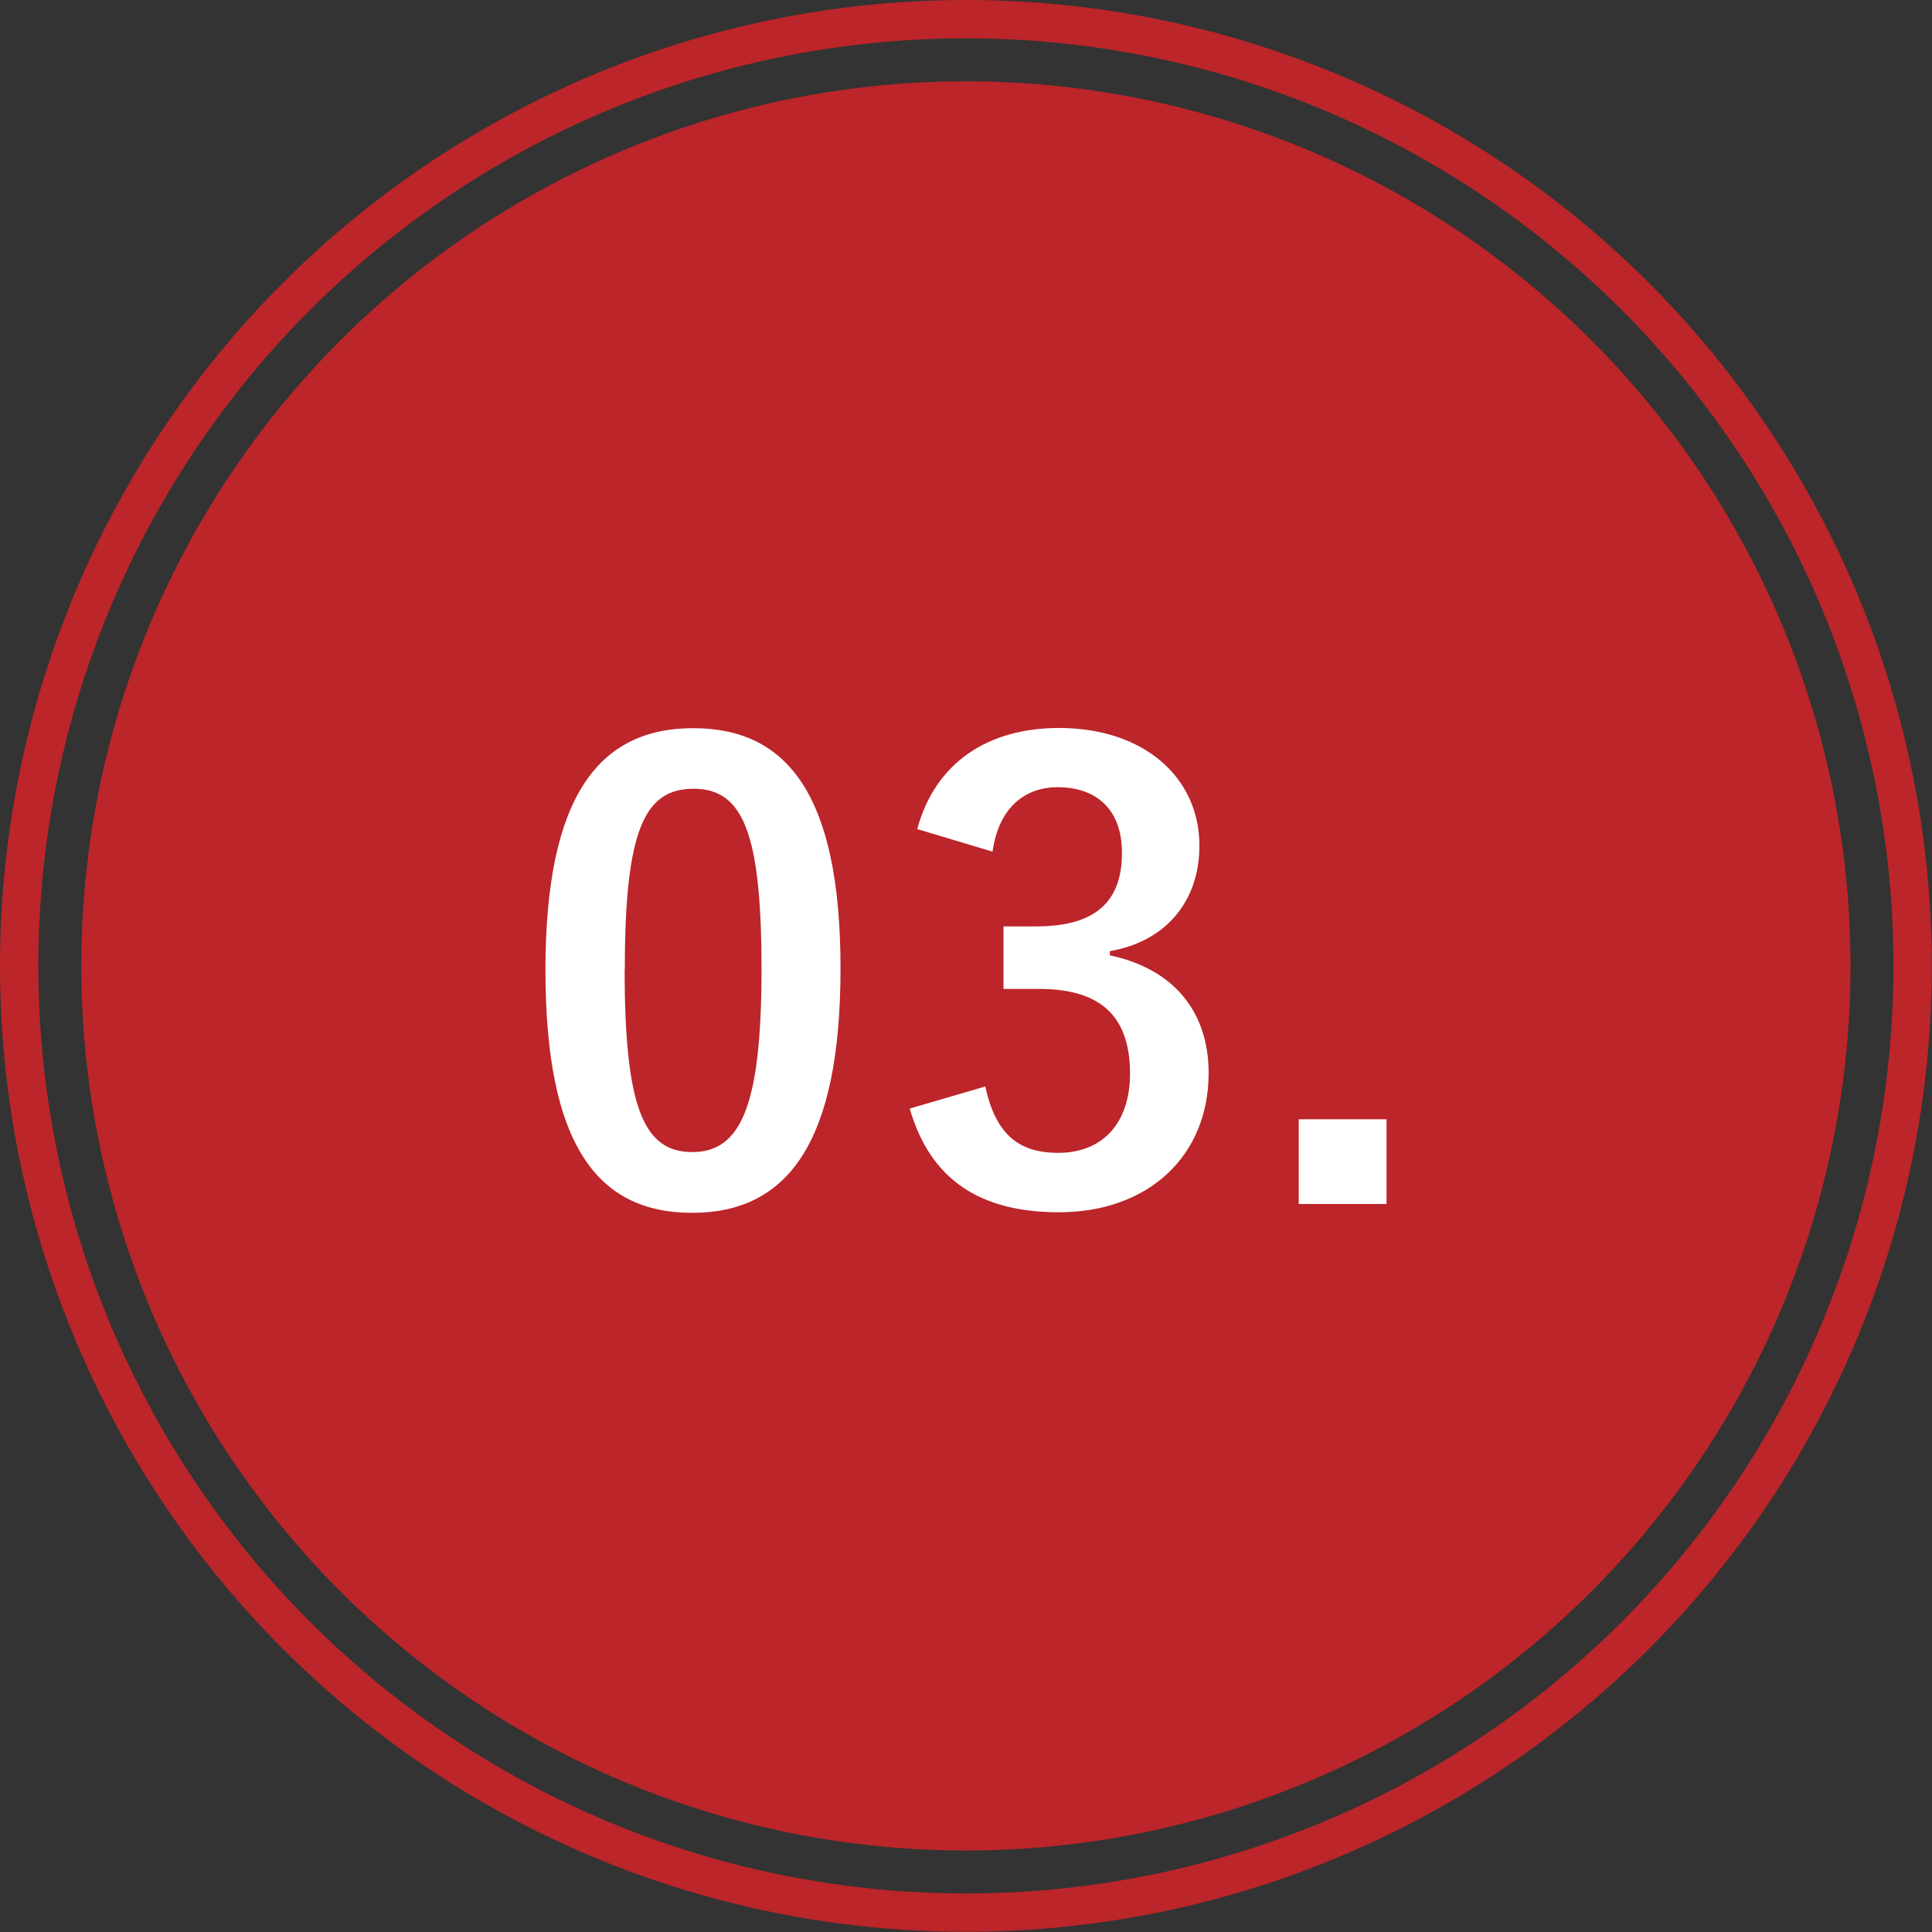
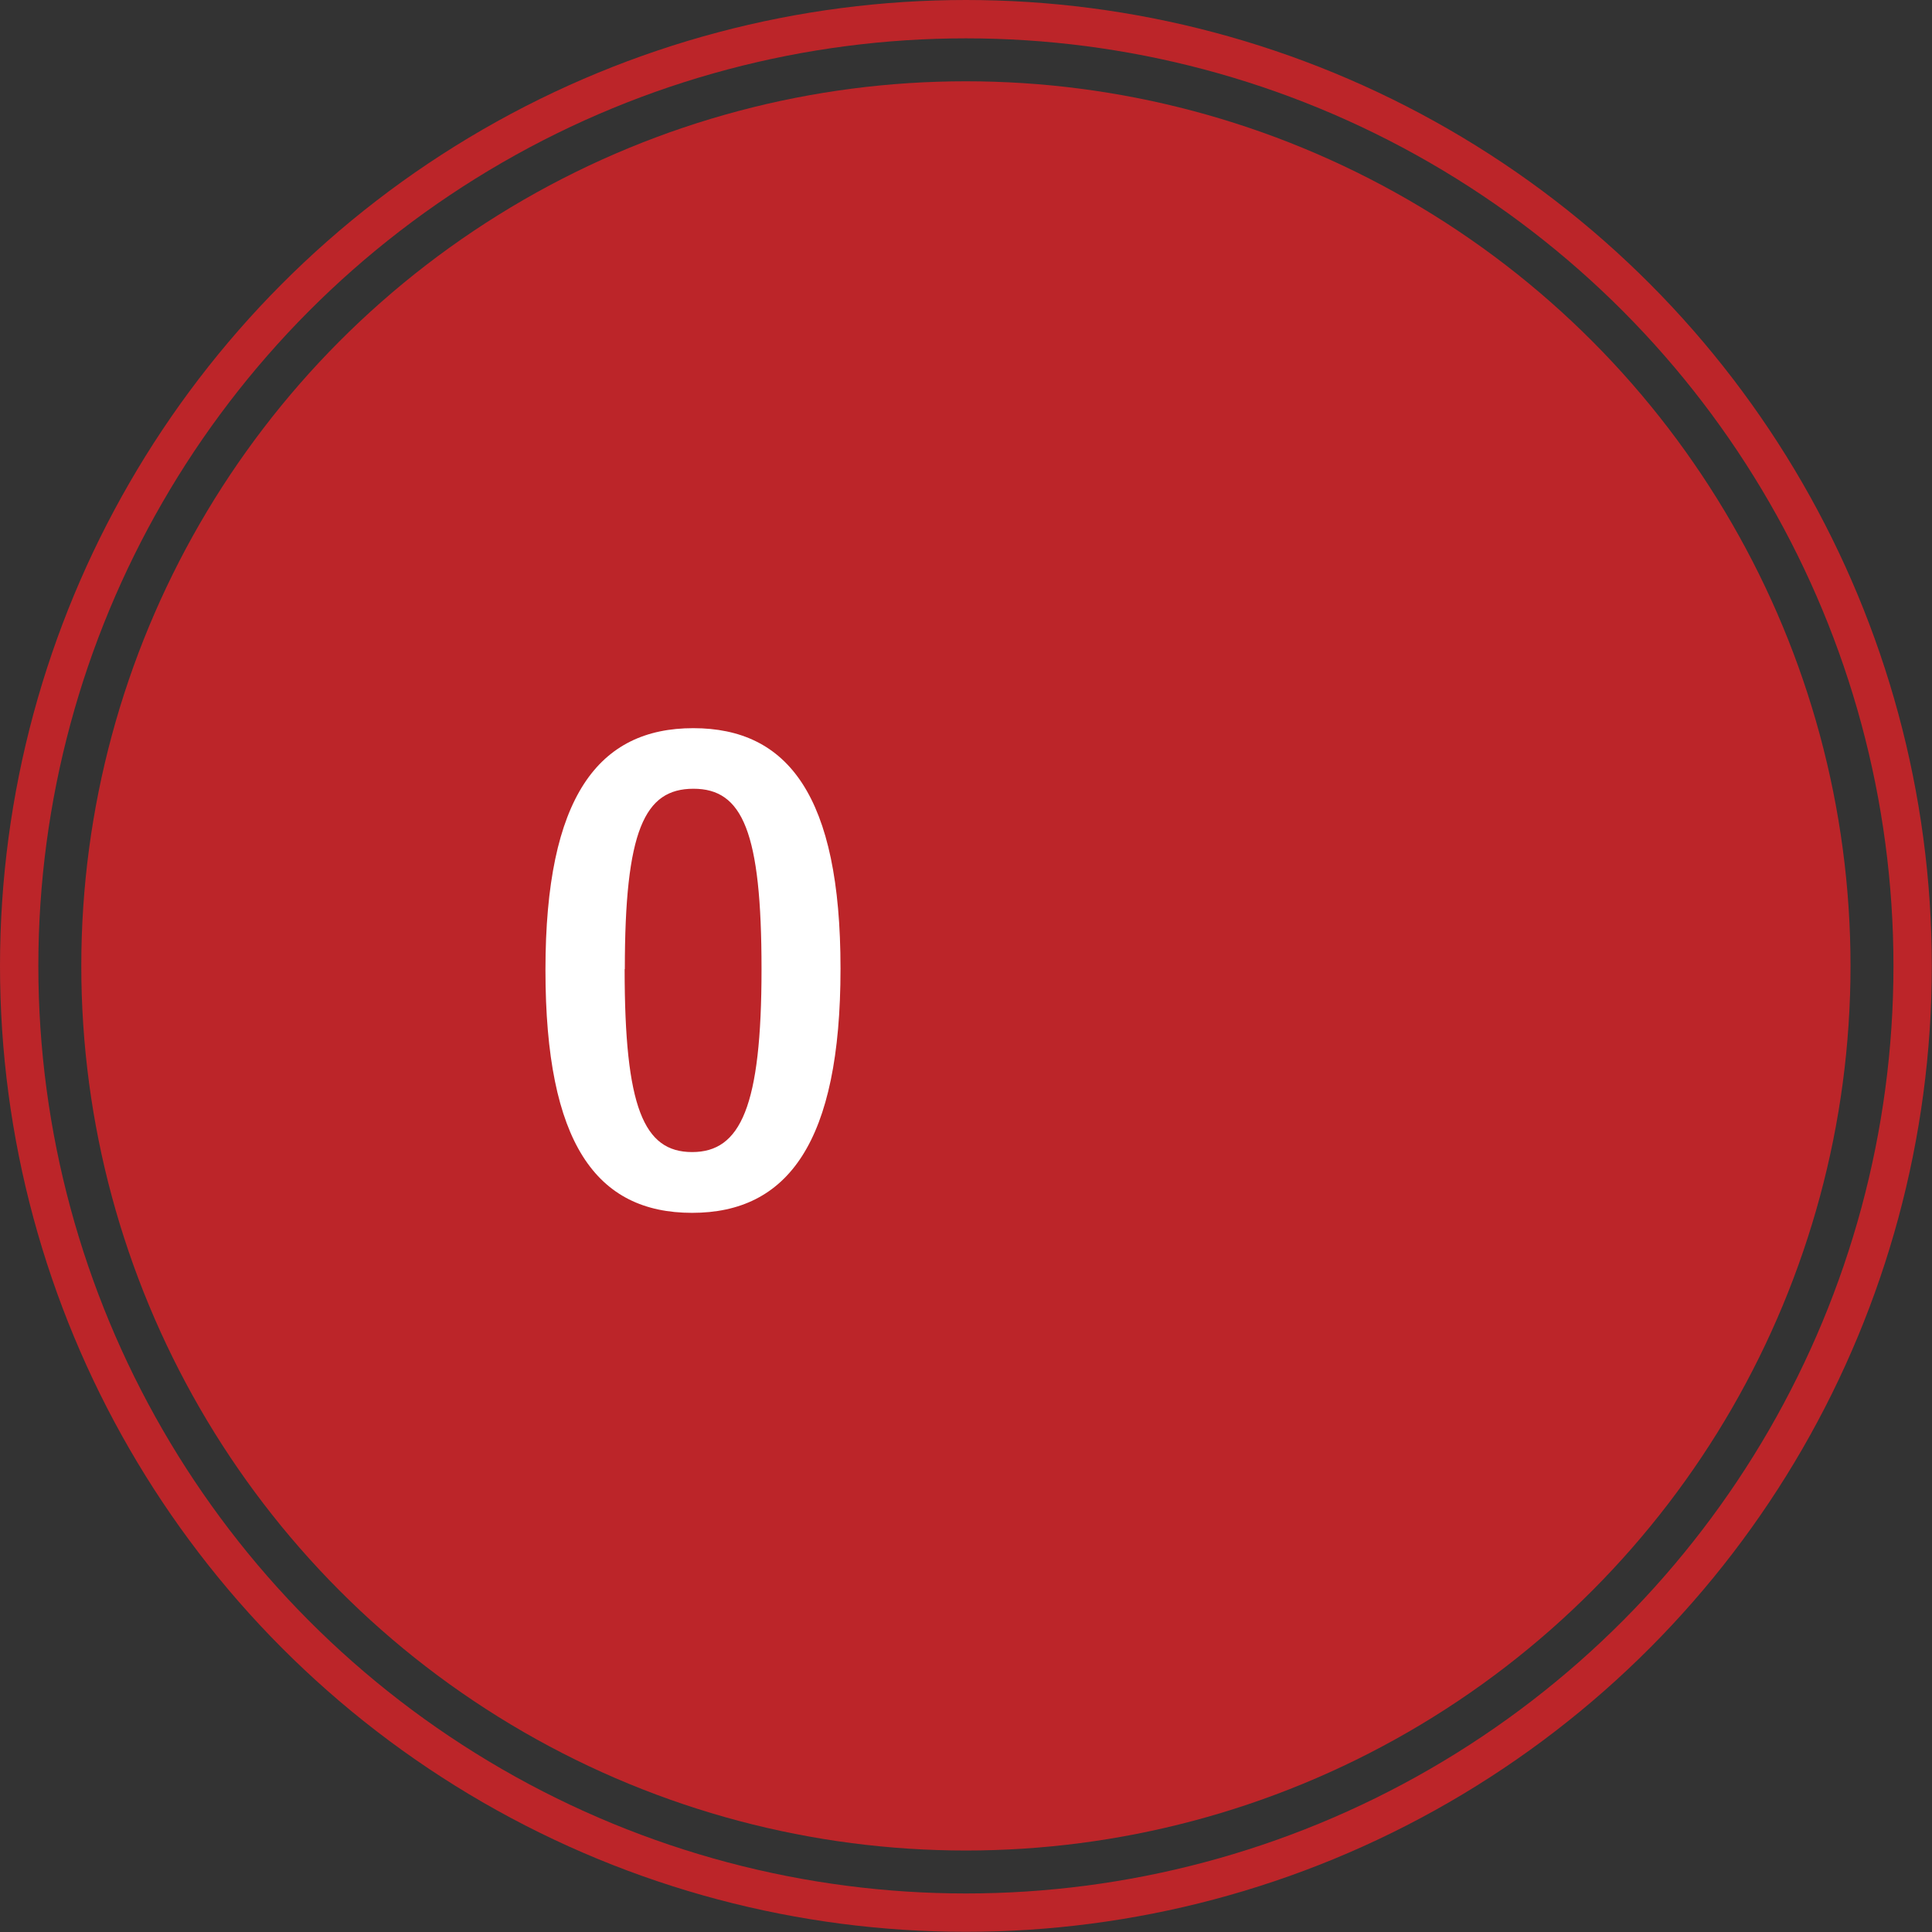
<svg xmlns="http://www.w3.org/2000/svg" id="b" viewBox="0 0 100.77 100.77">
  <rect x="0" y="0" width="100.77" height="100.77" fill="#333333" stroke="none" />
  <defs>
    <style>.d{fill:#fff;}.e{fill:#bc2529;}.f{fill:none;stroke:#bc2529;stroke-miterlimit:10;stroke-width:2px;}</style>
  </defs>
  <g id="c">
    <circle class="f" cx="50.38" cy="50.38" r="49.38" />
    <circle class="e" cx="50.38" cy="50.38" r="46.14" />
    <path class="d" d="M43.84,50.52c0,9.06-2.75,12.74-7.74,12.74s-7.65-3.62-7.65-12.67,2.78-12.61,7.71-12.61,7.68,3.52,7.68,12.54ZM32.58,50.55c0,7.2.99,9.54,3.52,9.54s3.62-2.37,3.62-9.54-.99-9.41-3.55-9.41-3.58,2.18-3.58,9.41Z" />
-     <path class="d" d="M47.84,43.25c.93-3.46,3.68-5.28,7.39-5.28,4.45,0,7.33,2.59,7.33,6.14,0,2.88-1.73,4.99-4.67,5.5v.22c3.3.7,5.15,2.91,5.15,6.14,0,4.32-3.14,7.26-7.81,7.26-4.03,0-6.69-1.63-7.78-5.41l3.94-1.15c.54,2.46,1.7,3.46,3.81,3.46,2.3,0,3.74-1.54,3.74-4.13,0-2.78-1.31-4.42-4.74-4.42h-1.86v-3.26h1.7c3.2,0,4.48-1.38,4.48-3.84,0-2.24-1.31-3.42-3.36-3.42-1.7,0-3.07,1.06-3.39,3.36l-3.94-1.18Z" />
-     <path class="d" d="M72.32,62.8h-4.58v-4.42h4.58v4.42Z" />
  </g>
</svg>